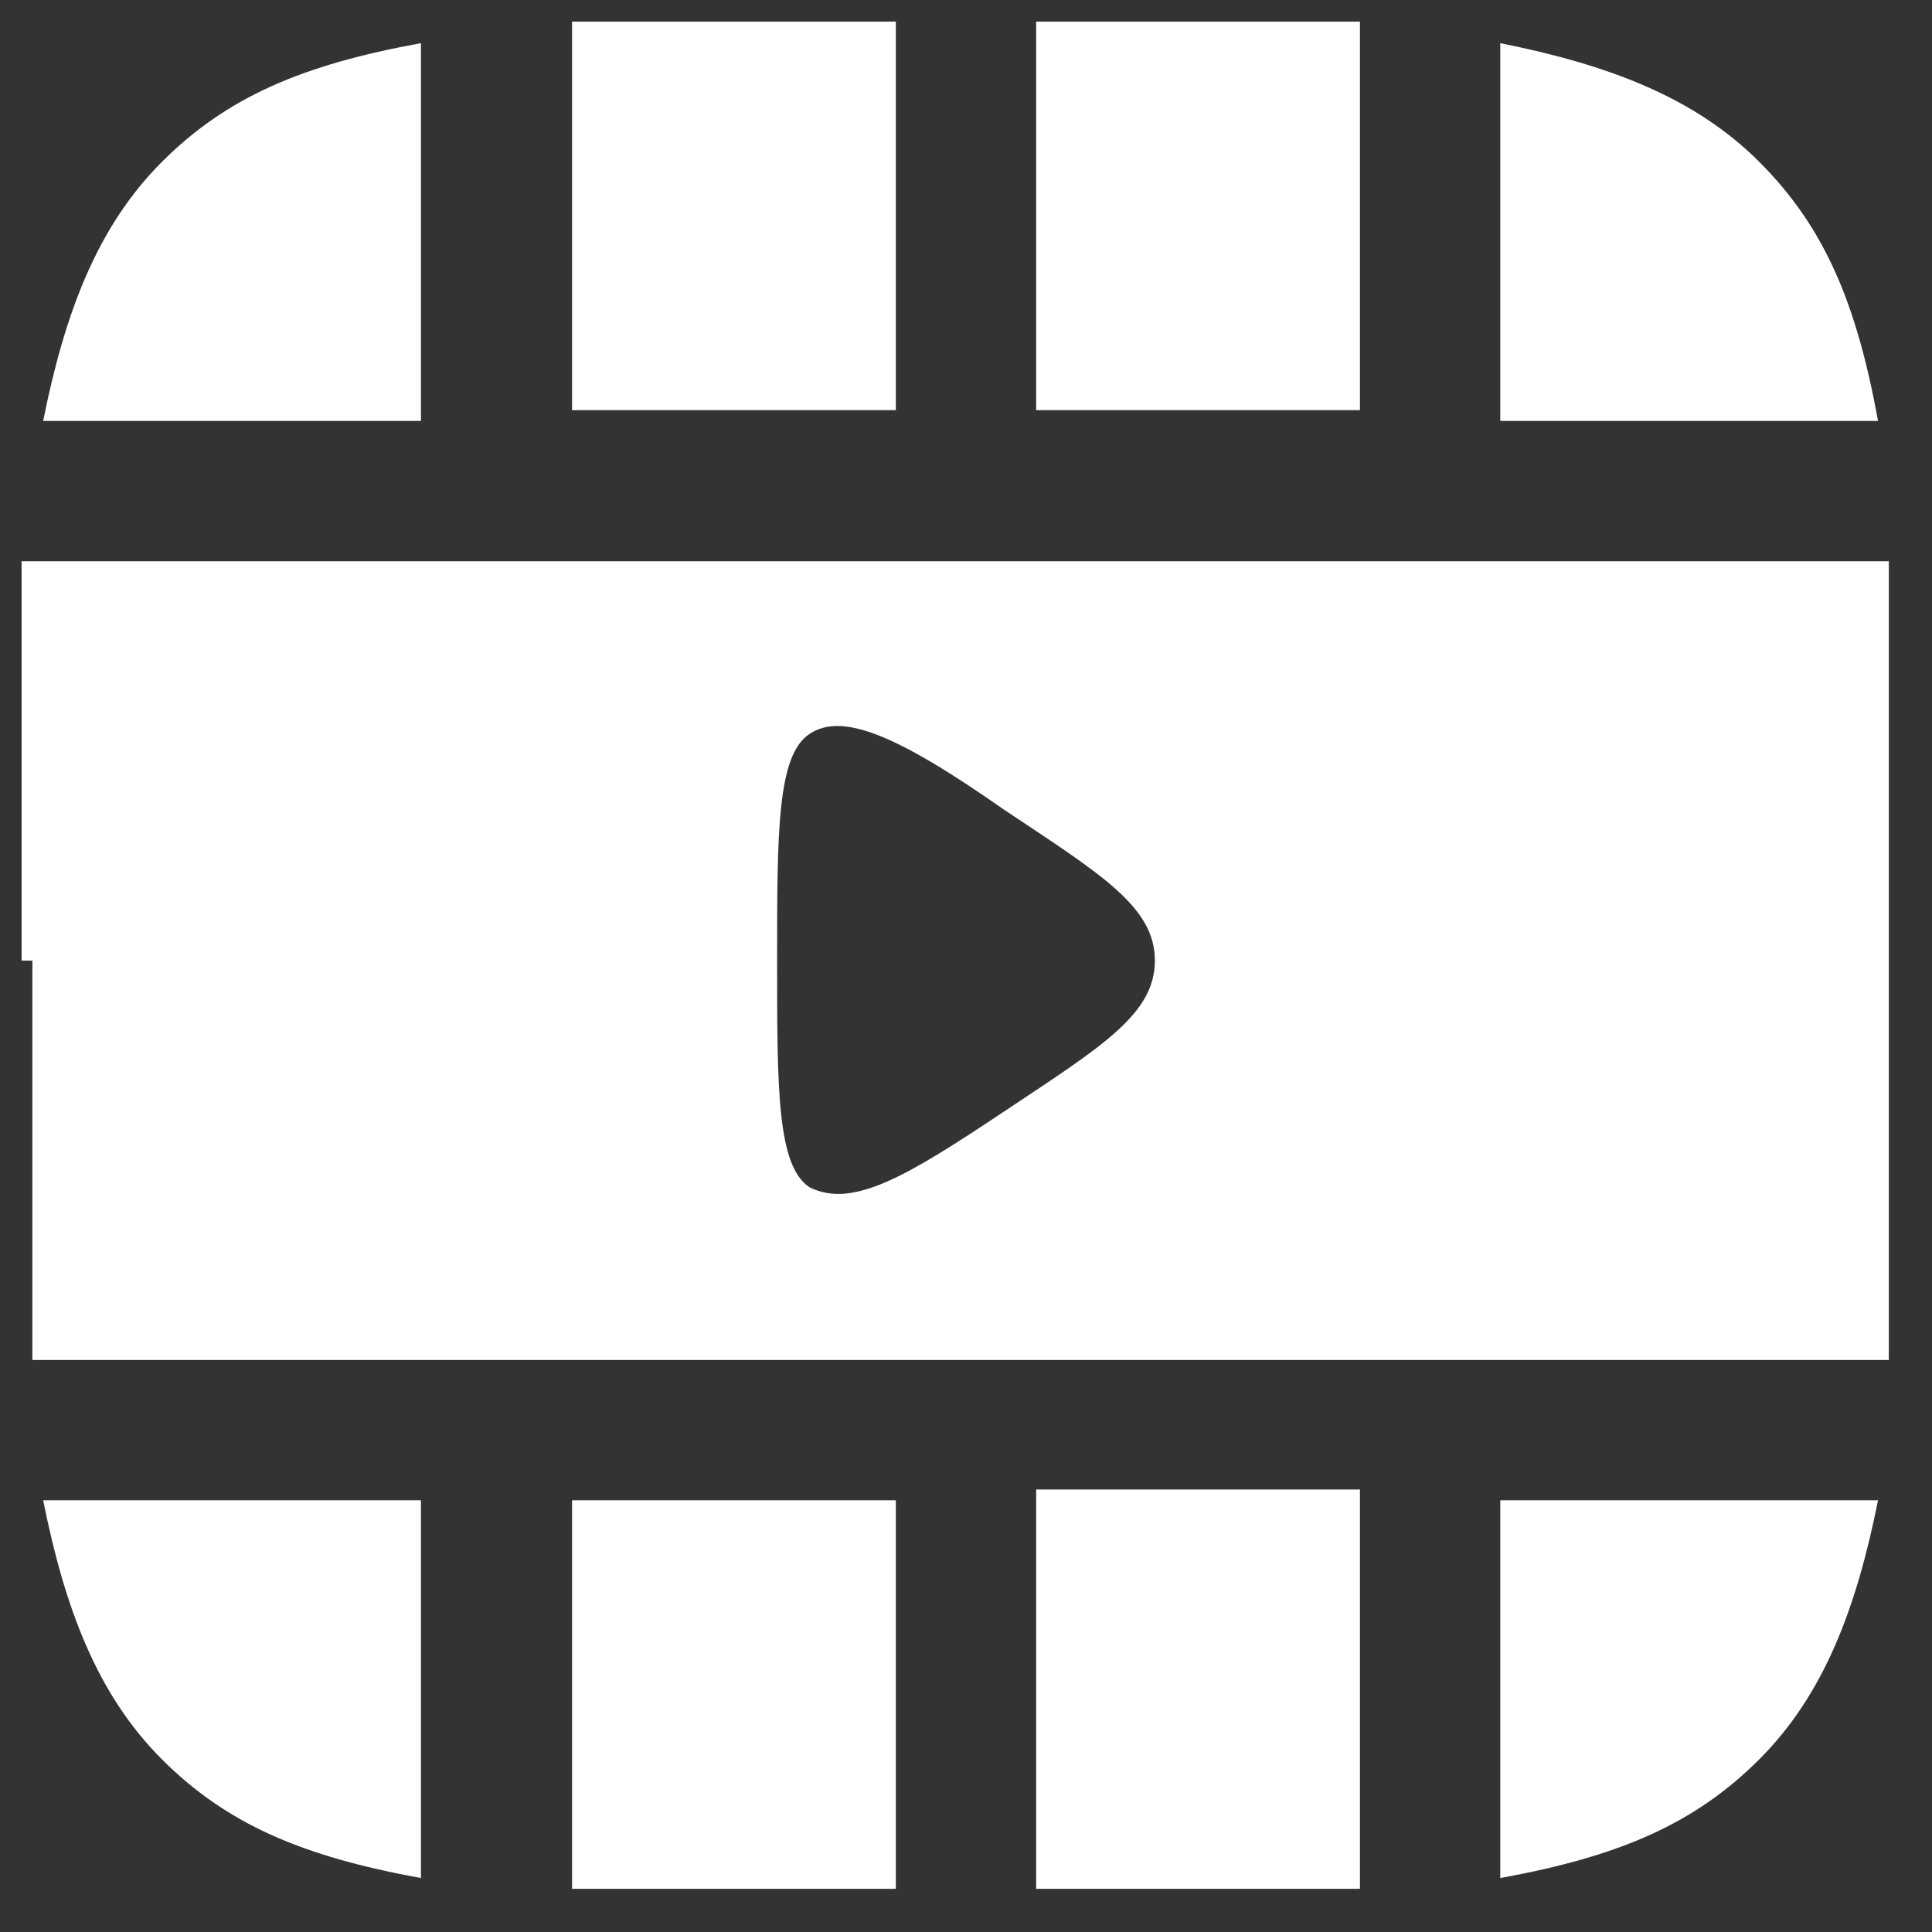
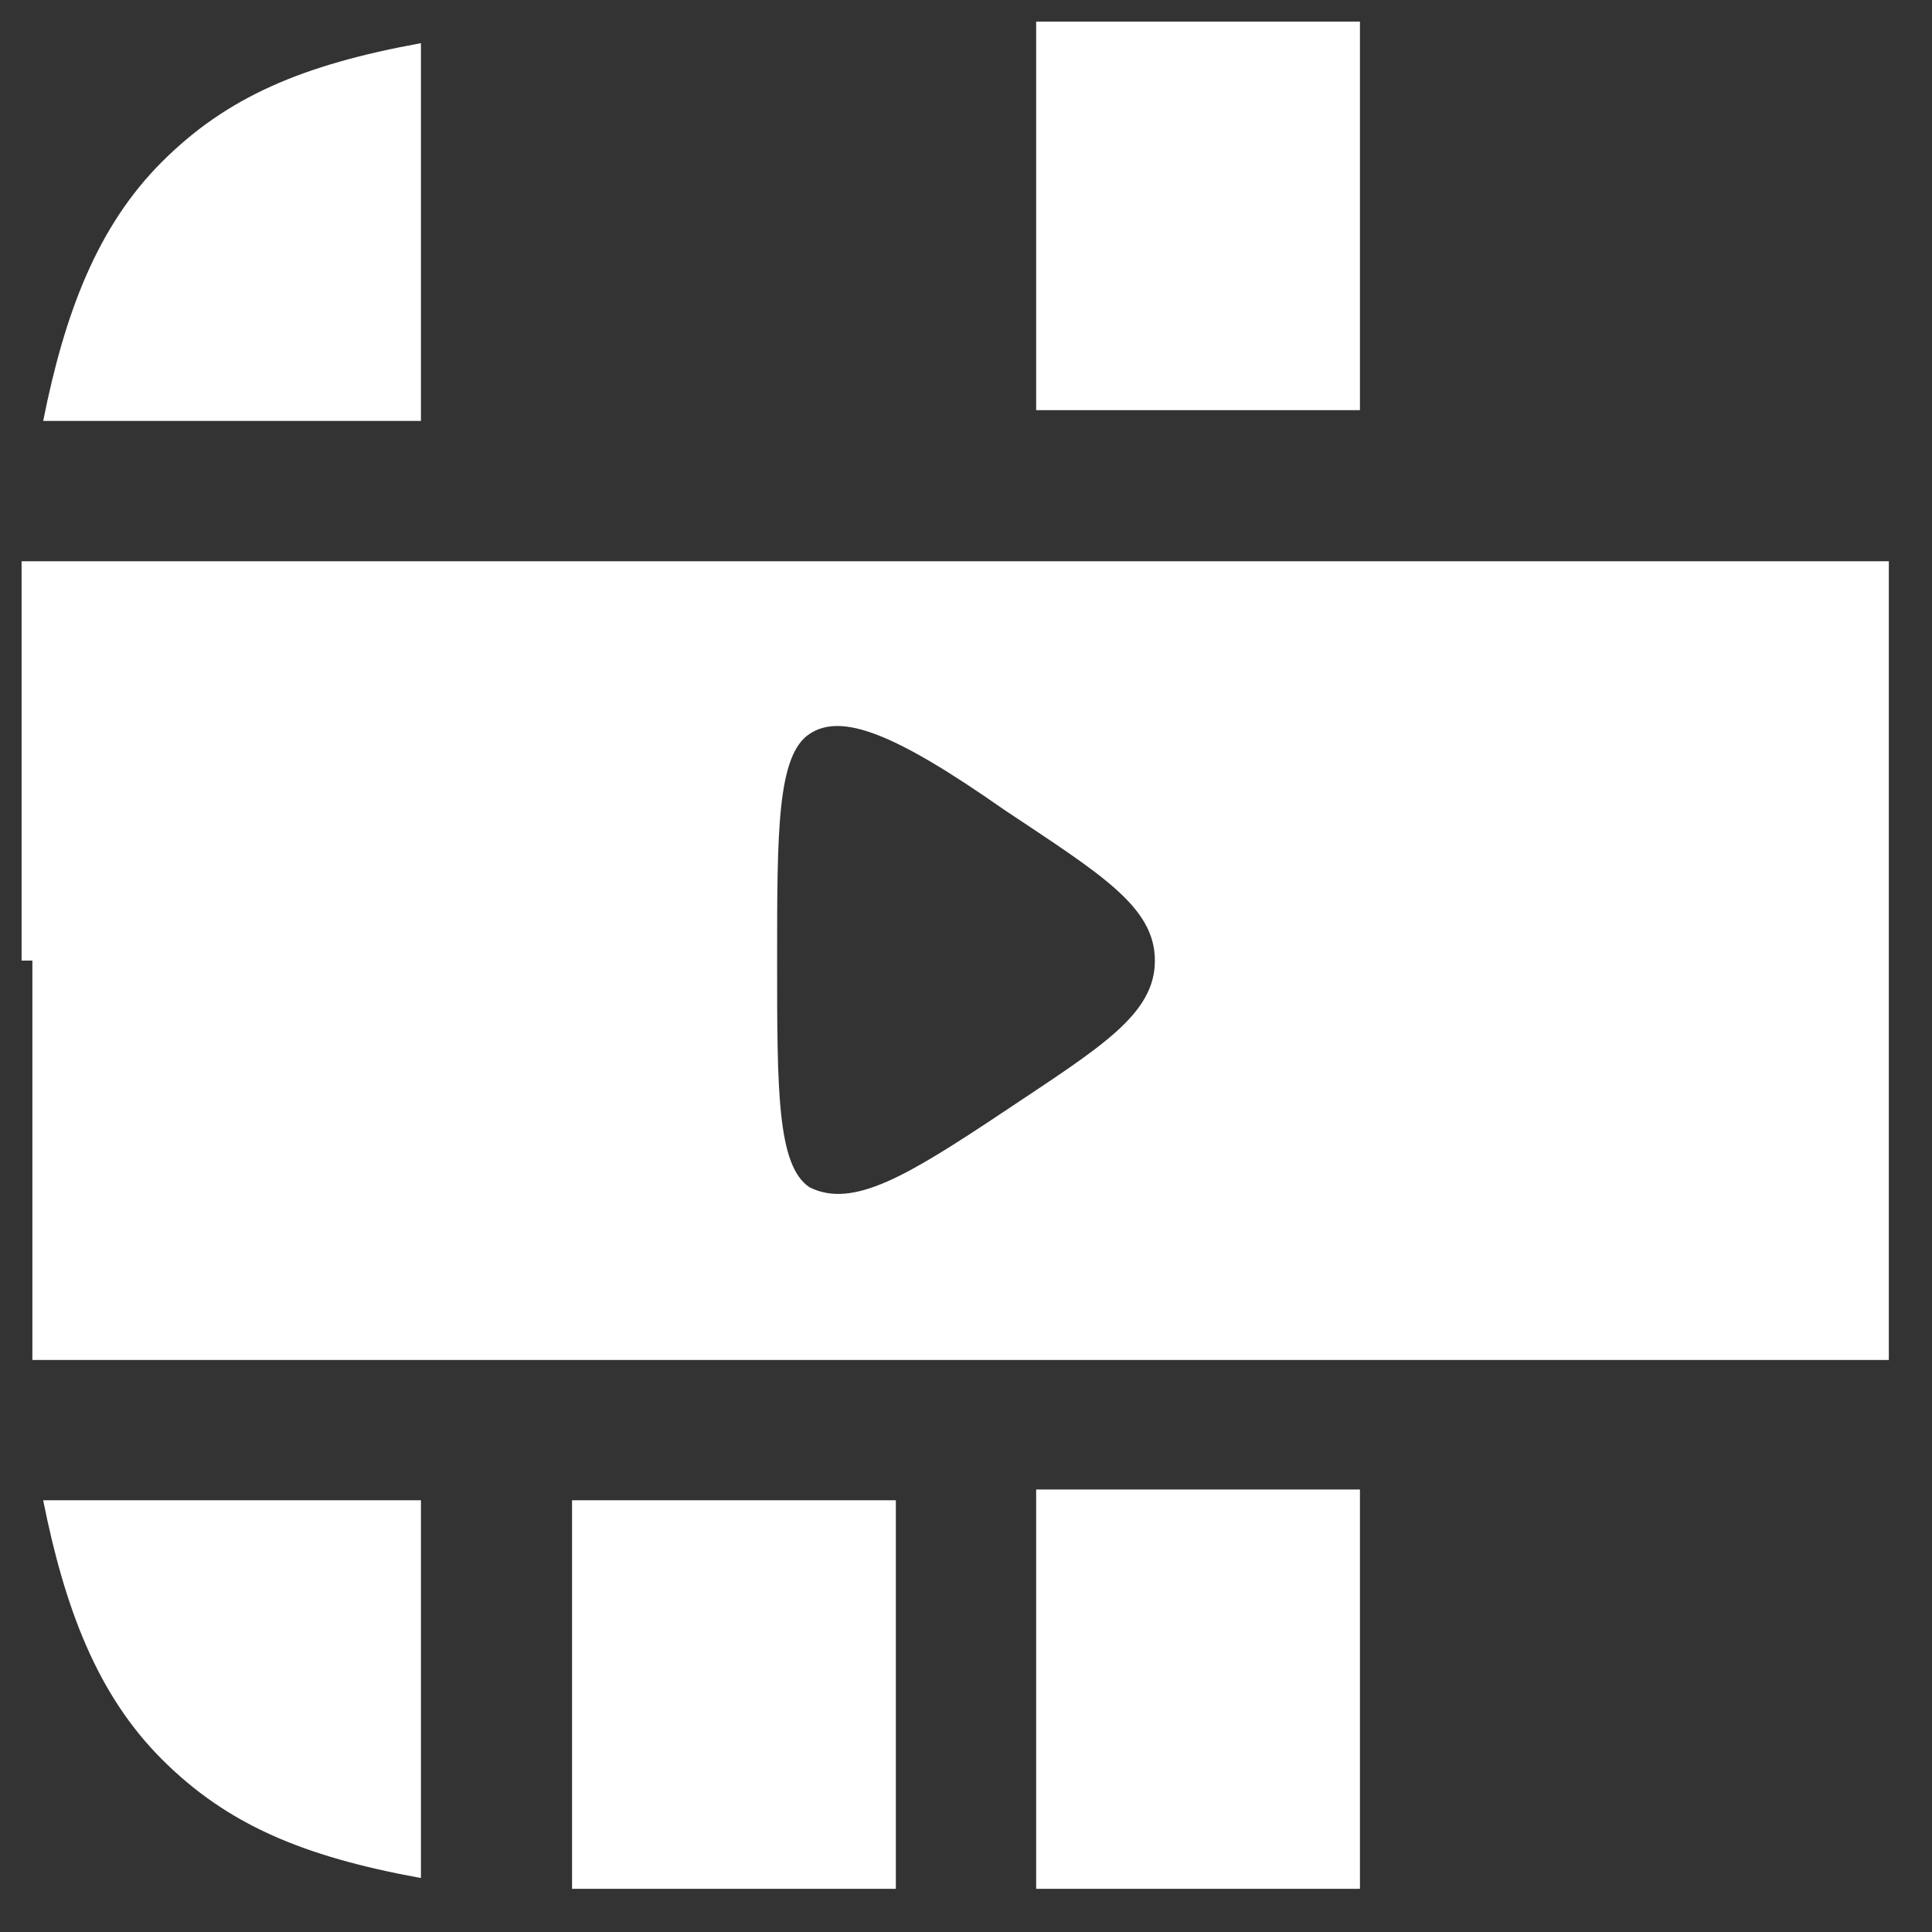
<svg xmlns="http://www.w3.org/2000/svg" version="1.1" viewBox="0 0 17.9 17.9">
  <rect x="0" y="0" width="17.9" height="17.9" fill="#333333" stroke="none" />
  <defs>
    <style>
      .cls-1, .cls-2 {
        fill: #fff;
      }

      .cls-2 {
        fill-rule: evenodd;
      }
    </style>
  </defs>
  <g>
    <g id="Layer_1">
      <g>
-         <path class="cls-1" d="M8.3.2c-1.2,0-2.2,0-3,0v3.6h3V.2Z" />
        <path class="cls-1" d="M3.9.4c-1.1.2-1.8.5-2.4,1.1-.6.6-.9,1.4-1.1,2.4h3.5V.4Z" />
        <path class="cls-2" d="M.2,8.9c0-1.5,0-2.7,0-3.7h17.3c0,1,0,2.2,0,3.7s0,2.7,0,3.7H.3c0-1,0-2.2,0-3.7ZM9.3,7.5c.9.6,1.4.9,1.4,1.4s-.5.8-1.4,1.4c-.9.6-1.4.9-1.8.7-.3-.2-.3-.9-.3-2.1s0-1.9.3-2.1c.3-.2.8,0,1.8.7Z" />
-         <path class="cls-1" d="M17.4,3.9c-.2-1.1-.5-1.8-1.1-2.4-.6-.6-1.4-.9-2.4-1.1v3.5h3.5Z" />
        <path class="cls-1" d="M9.6.2c1.2,0,2.2,0,3,0v3.6h-3V.2Z" />
-         <path class="cls-1" d="M17.4,13.9h-3.5v3.5c1.1-.2,1.8-.5,2.4-1.1.6-.6.9-1.4,1.1-2.4Z" />
-         <path class="cls-1" d="M12.6,13.9v3.6c-.9,0-1.9,0-3,0v-3.7h3Z" />
+         <path class="cls-1" d="M12.6,13.9v3.6c-.9,0-1.9,0-3,0v-3.7h3" />
        <path class="cls-1" d="M8.3,17.6v-3.7h-3v3.6c.9,0,1.9,0,3,0Z" />
        <path class="cls-1" d="M3.9,13.9v3.5c-1.1-.2-1.8-.5-2.4-1.1-.6-.6-.9-1.4-1.1-2.4h3.5Z" />
      </g>
    </g>
  </g>
</svg>